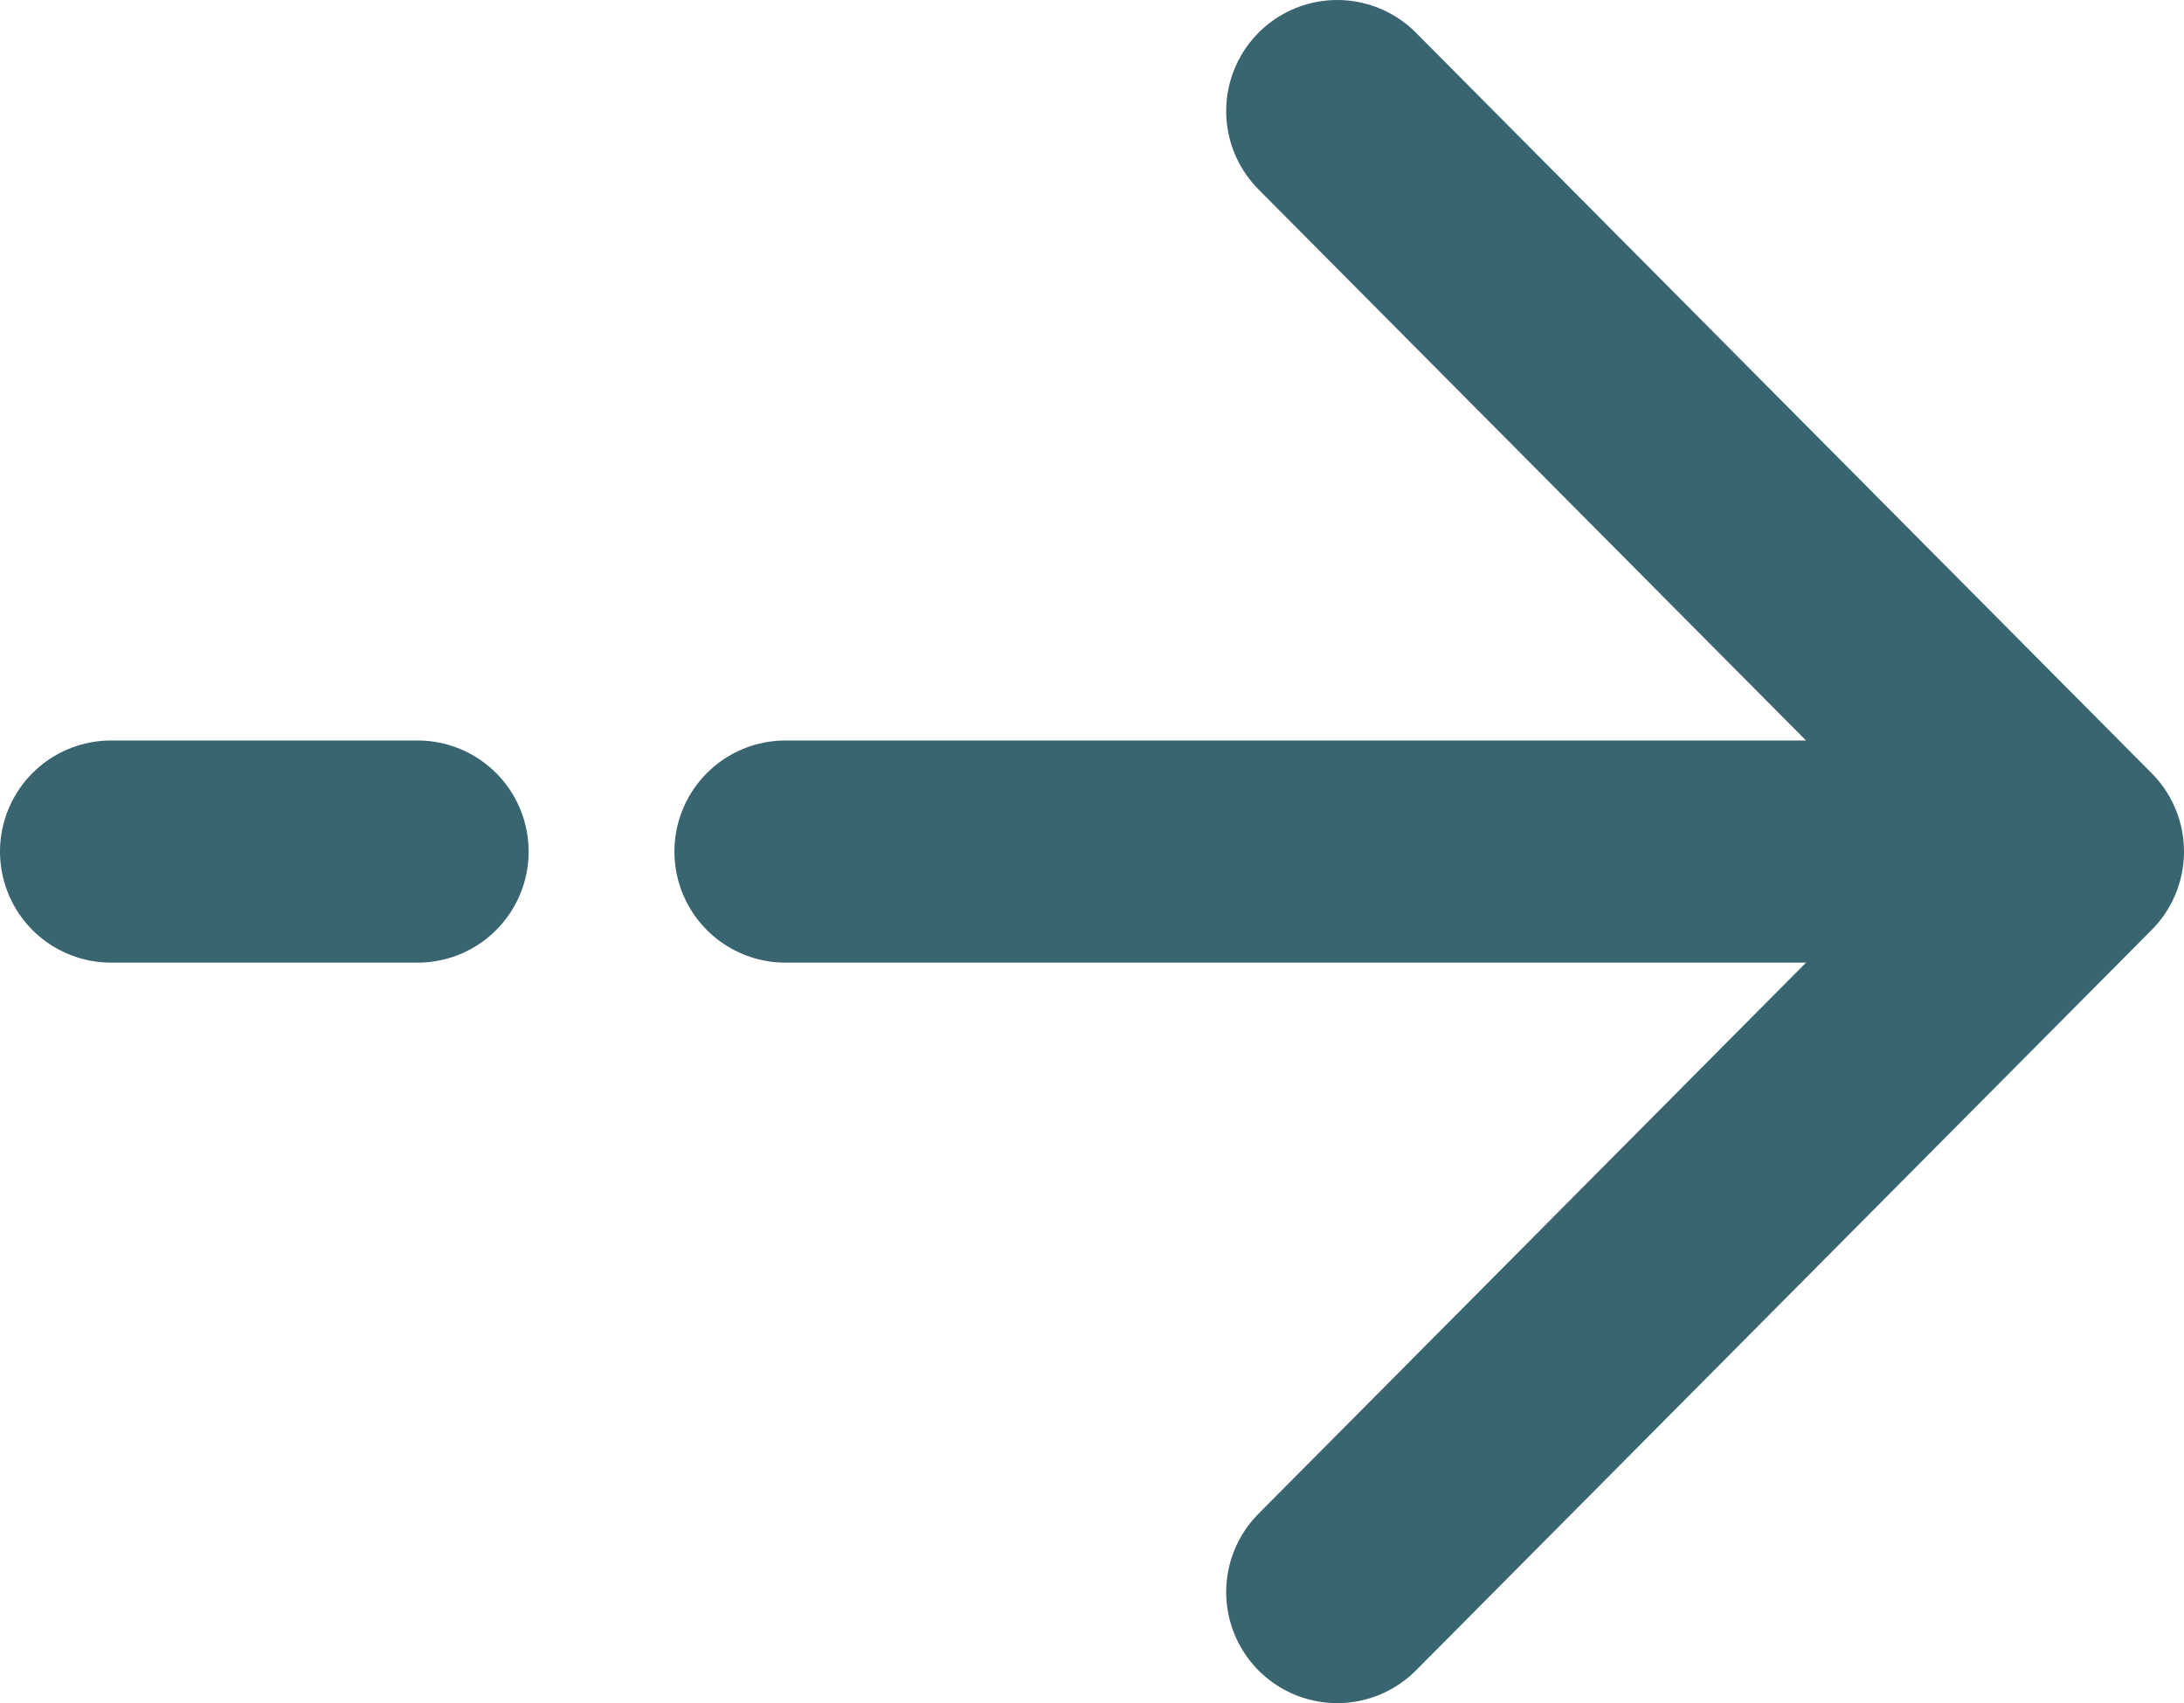
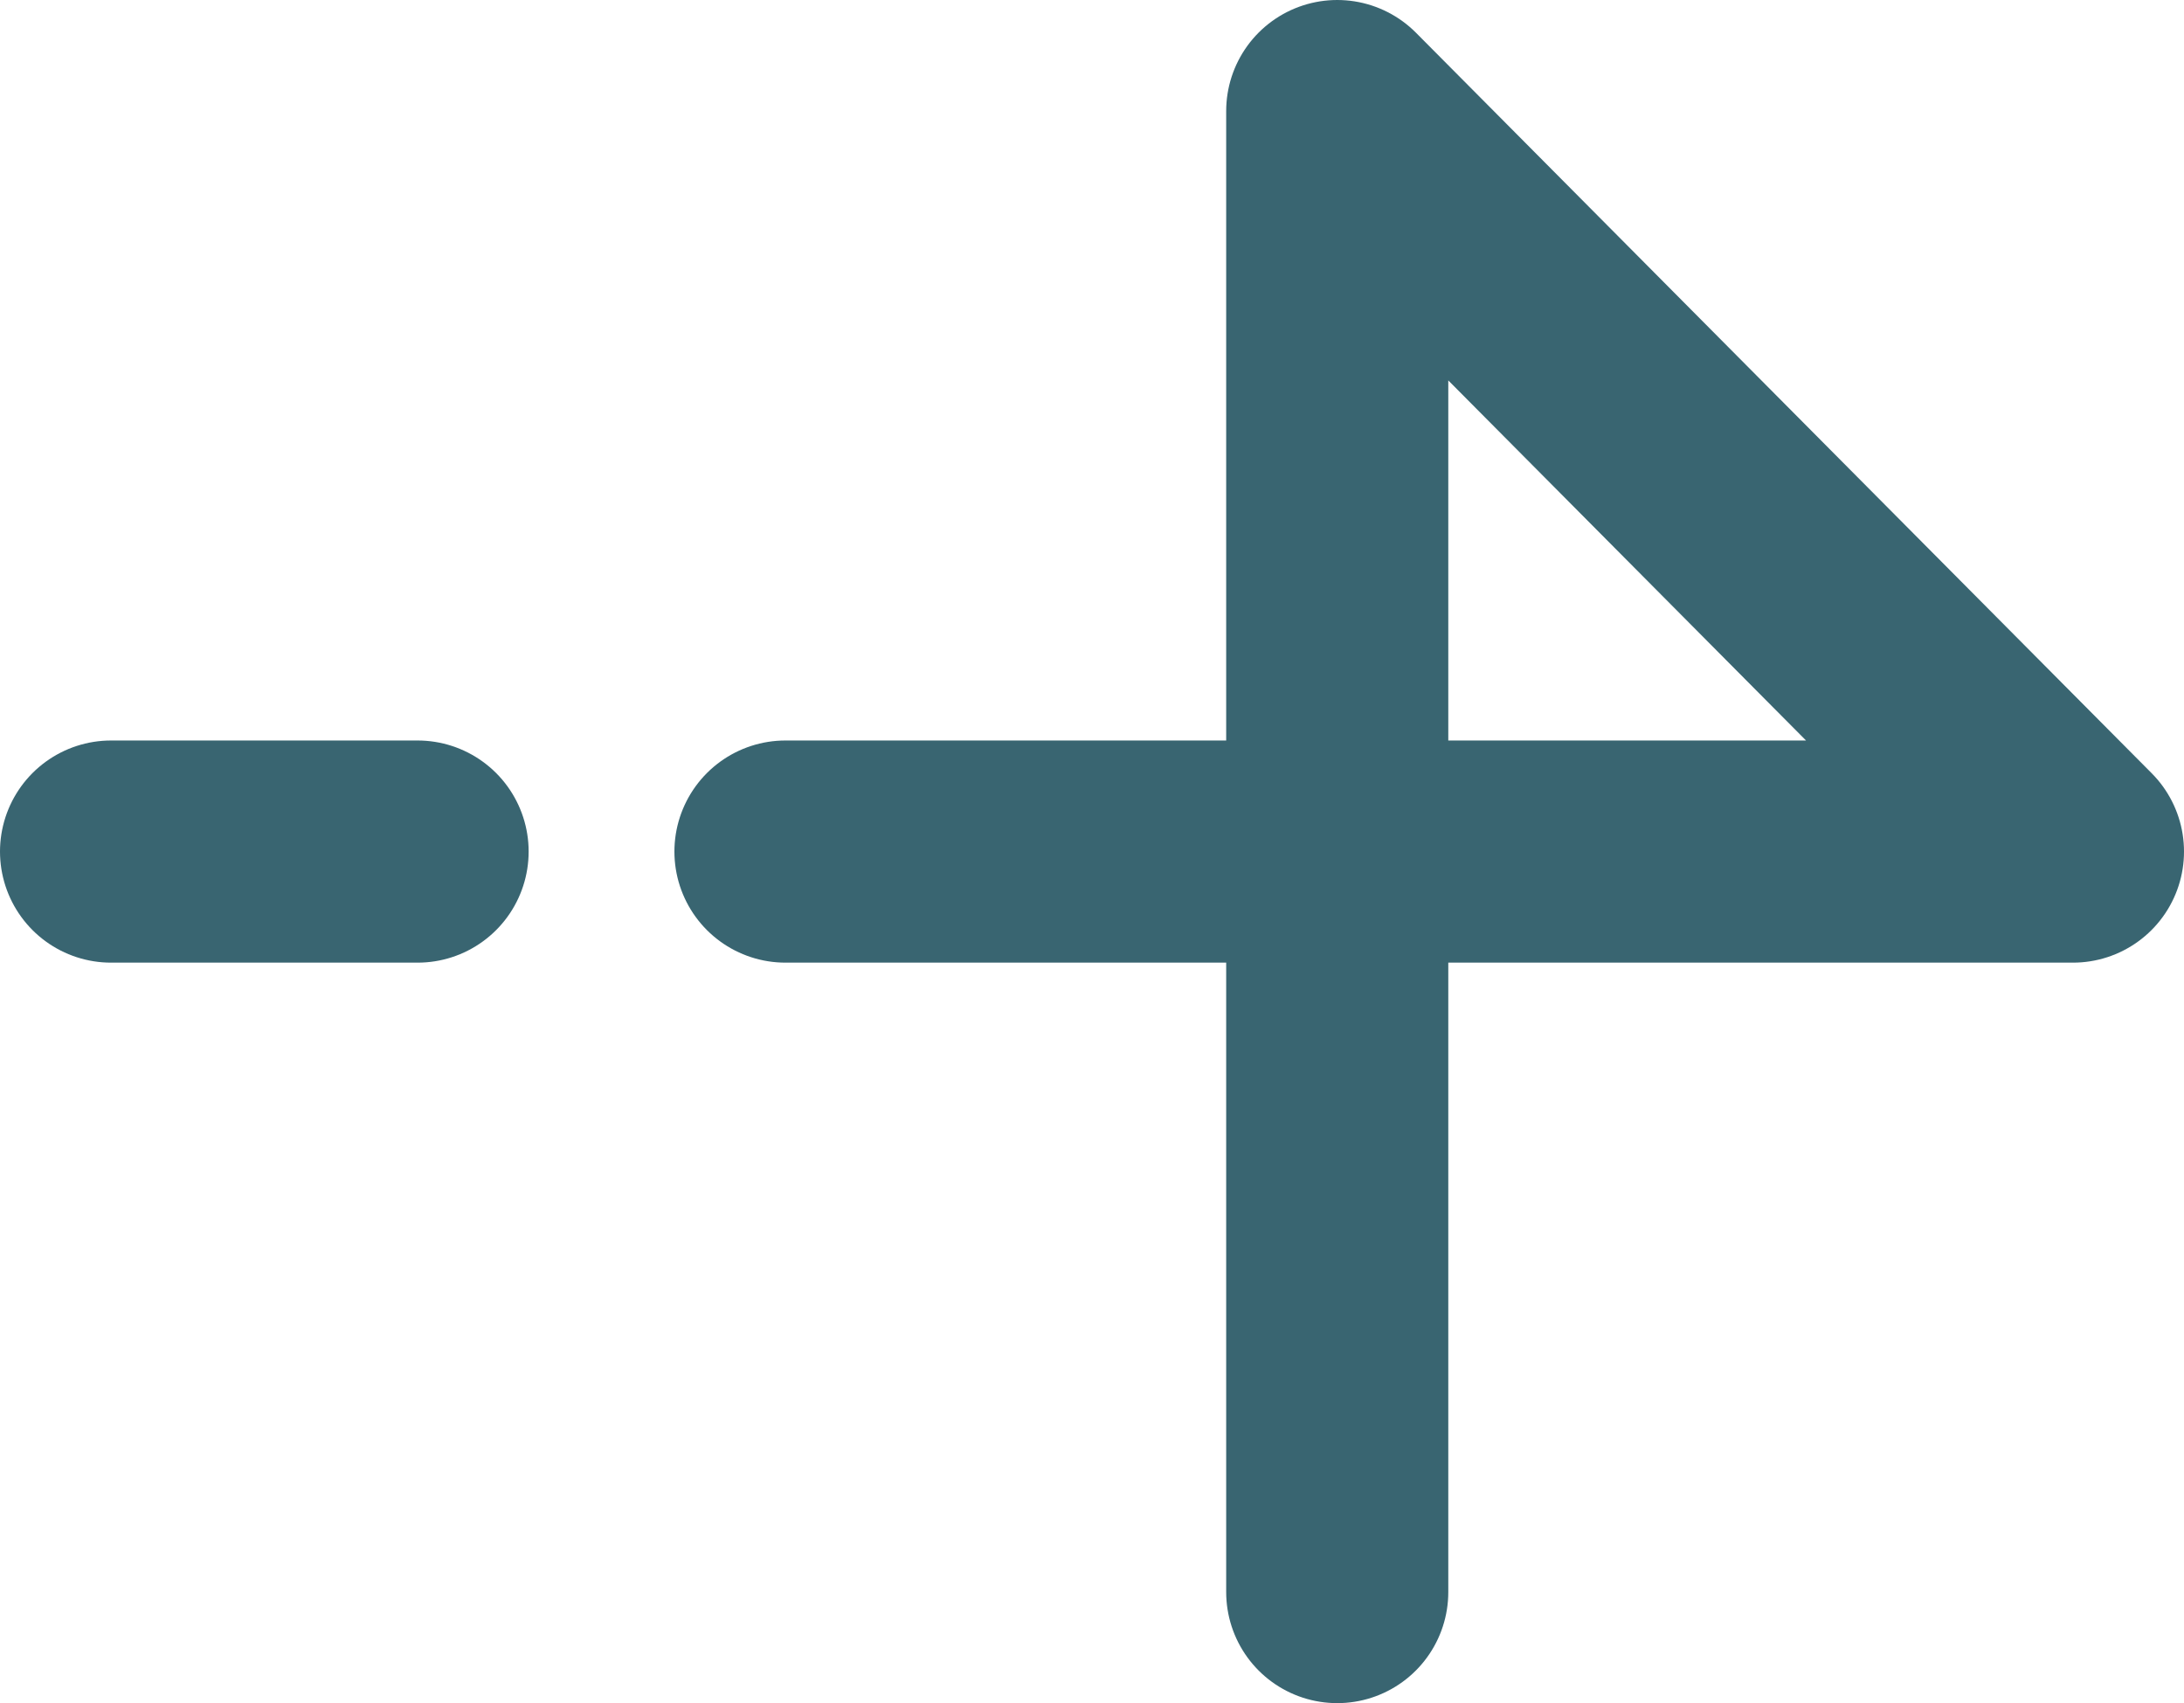
<svg xmlns="http://www.w3.org/2000/svg" width="59" height="46" viewBox="0 0 59 46" fill="none">
-   <path d="M3 23H11.281M56 23L36.125 3M56 23L36.125 43M56 23H21.219" stroke="#396571" stroke-width="6" stroke-linecap="round" stroke-linejoin="round" />
+   <path d="M3 23H11.281M56 23L36.125 3L36.125 43M56 23H21.219" stroke="#396571" stroke-width="6" stroke-linecap="round" stroke-linejoin="round" />
</svg>